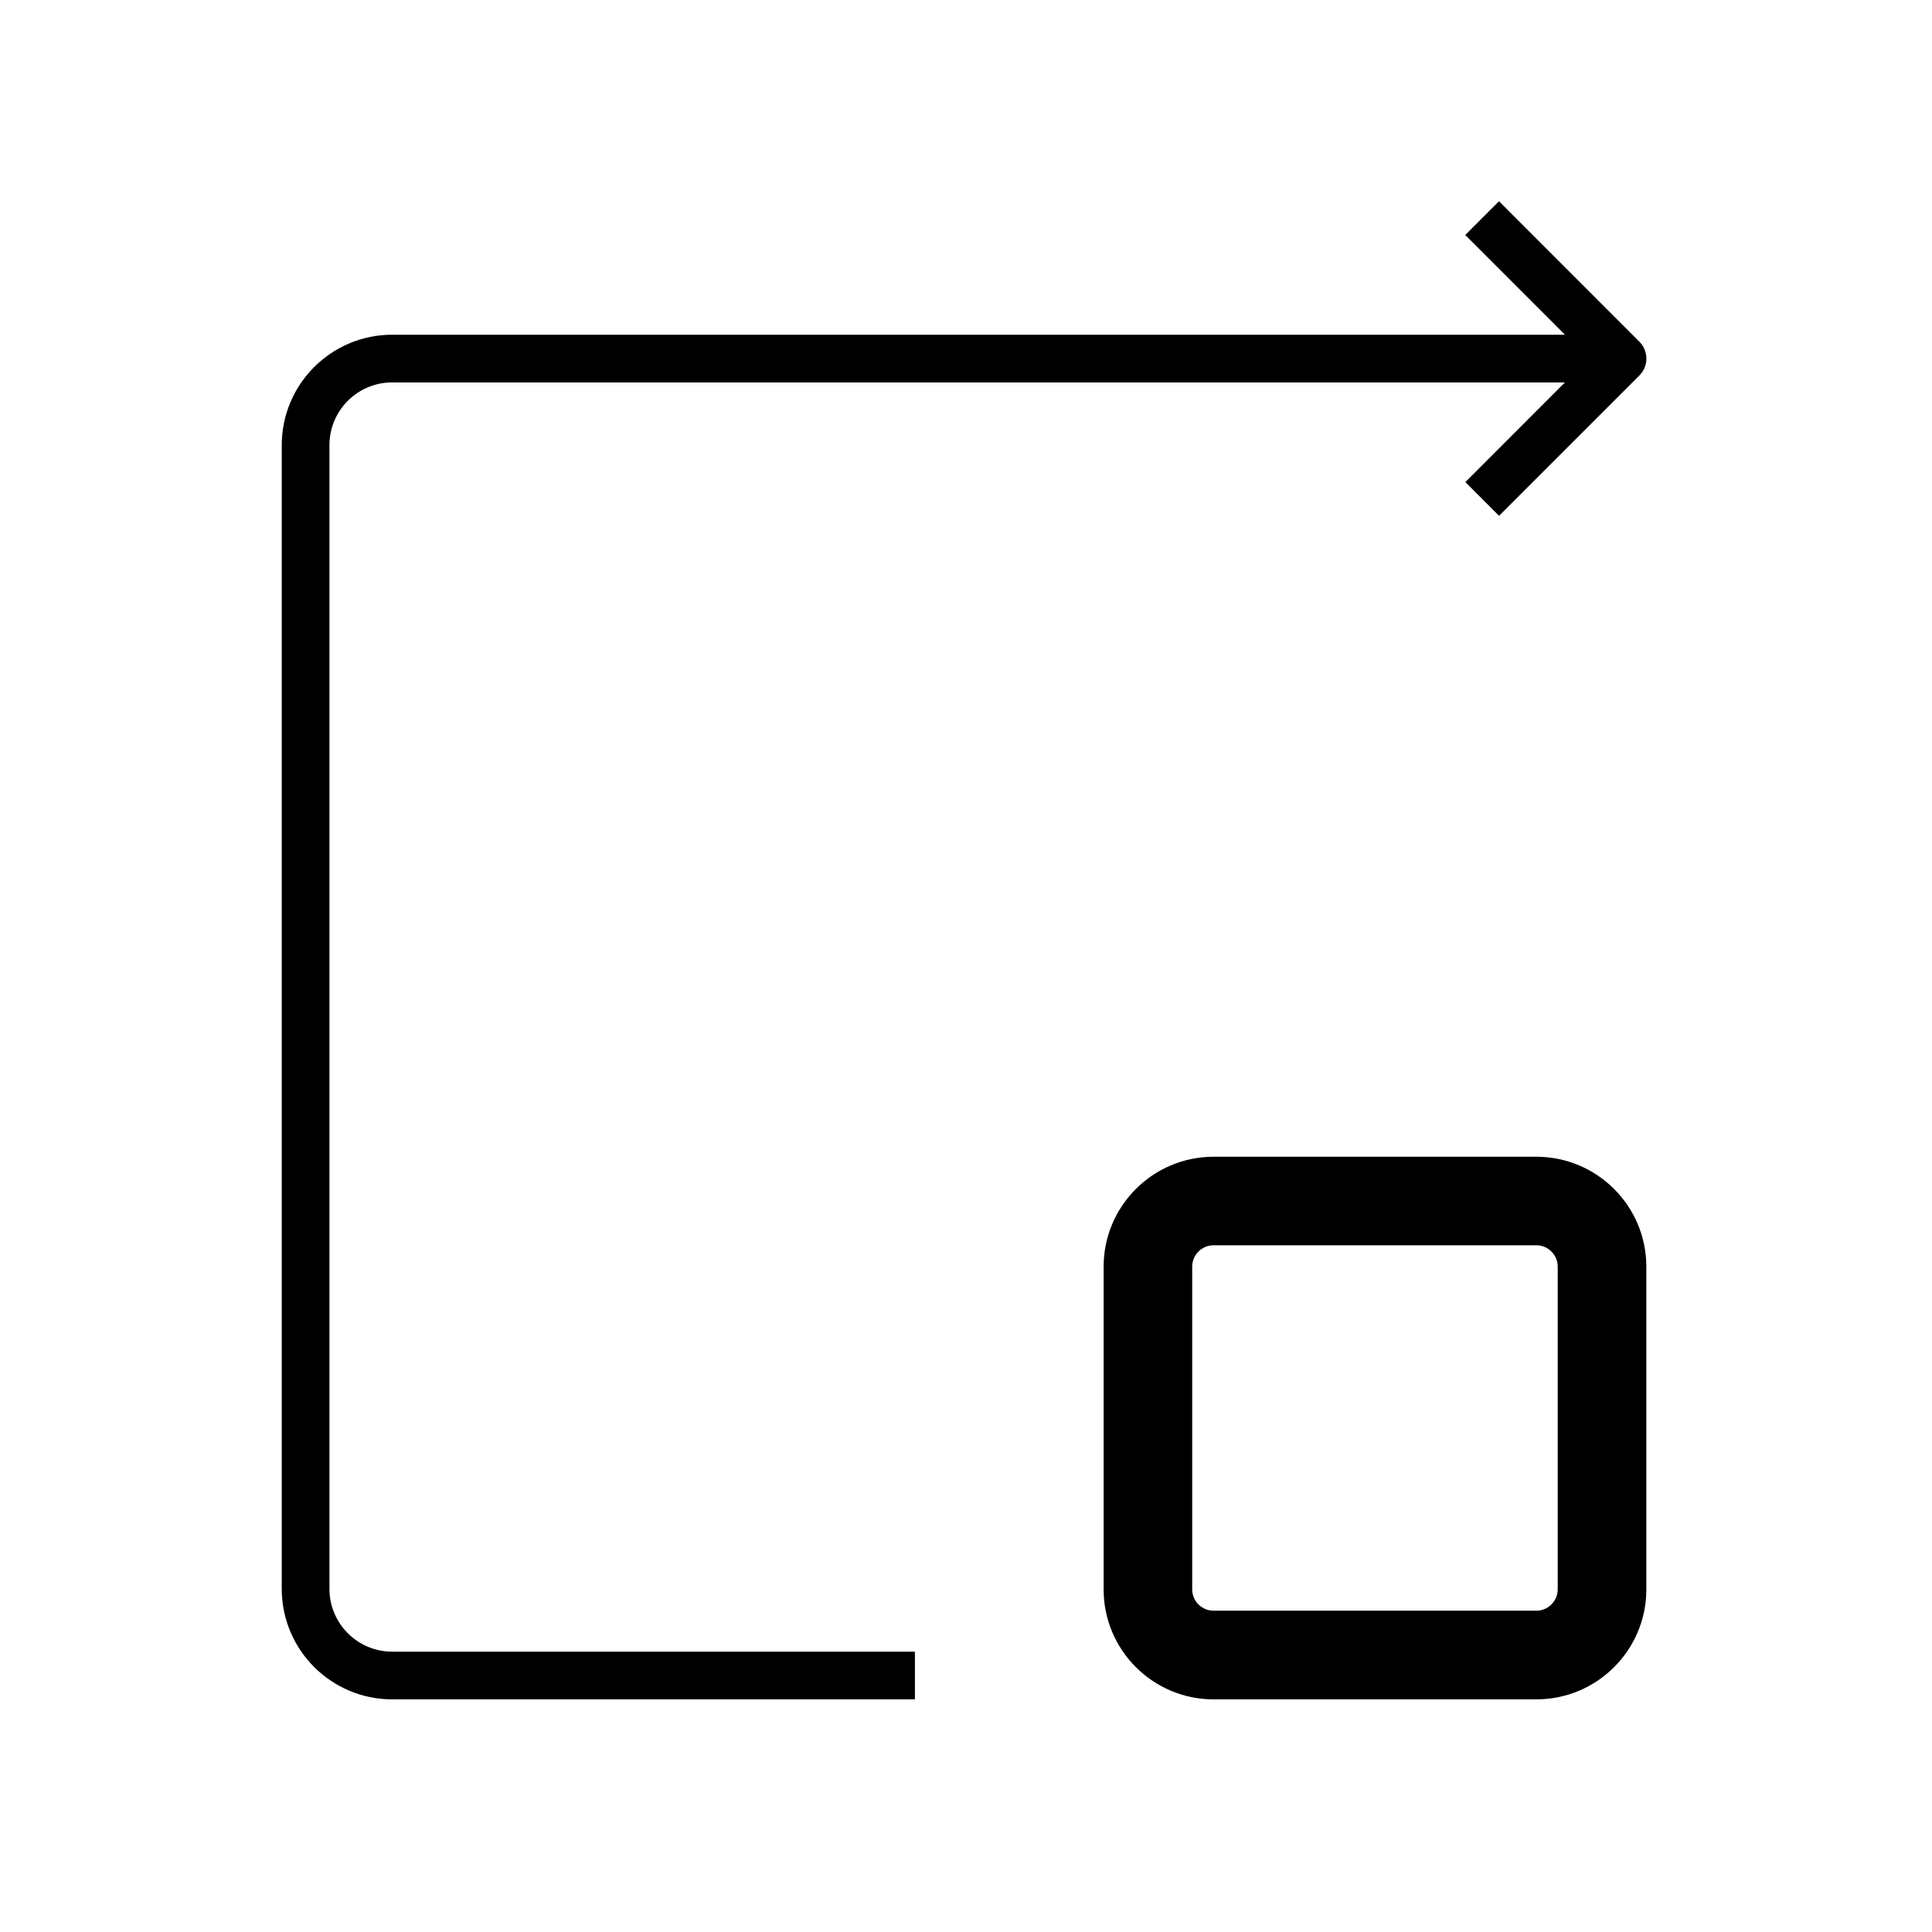
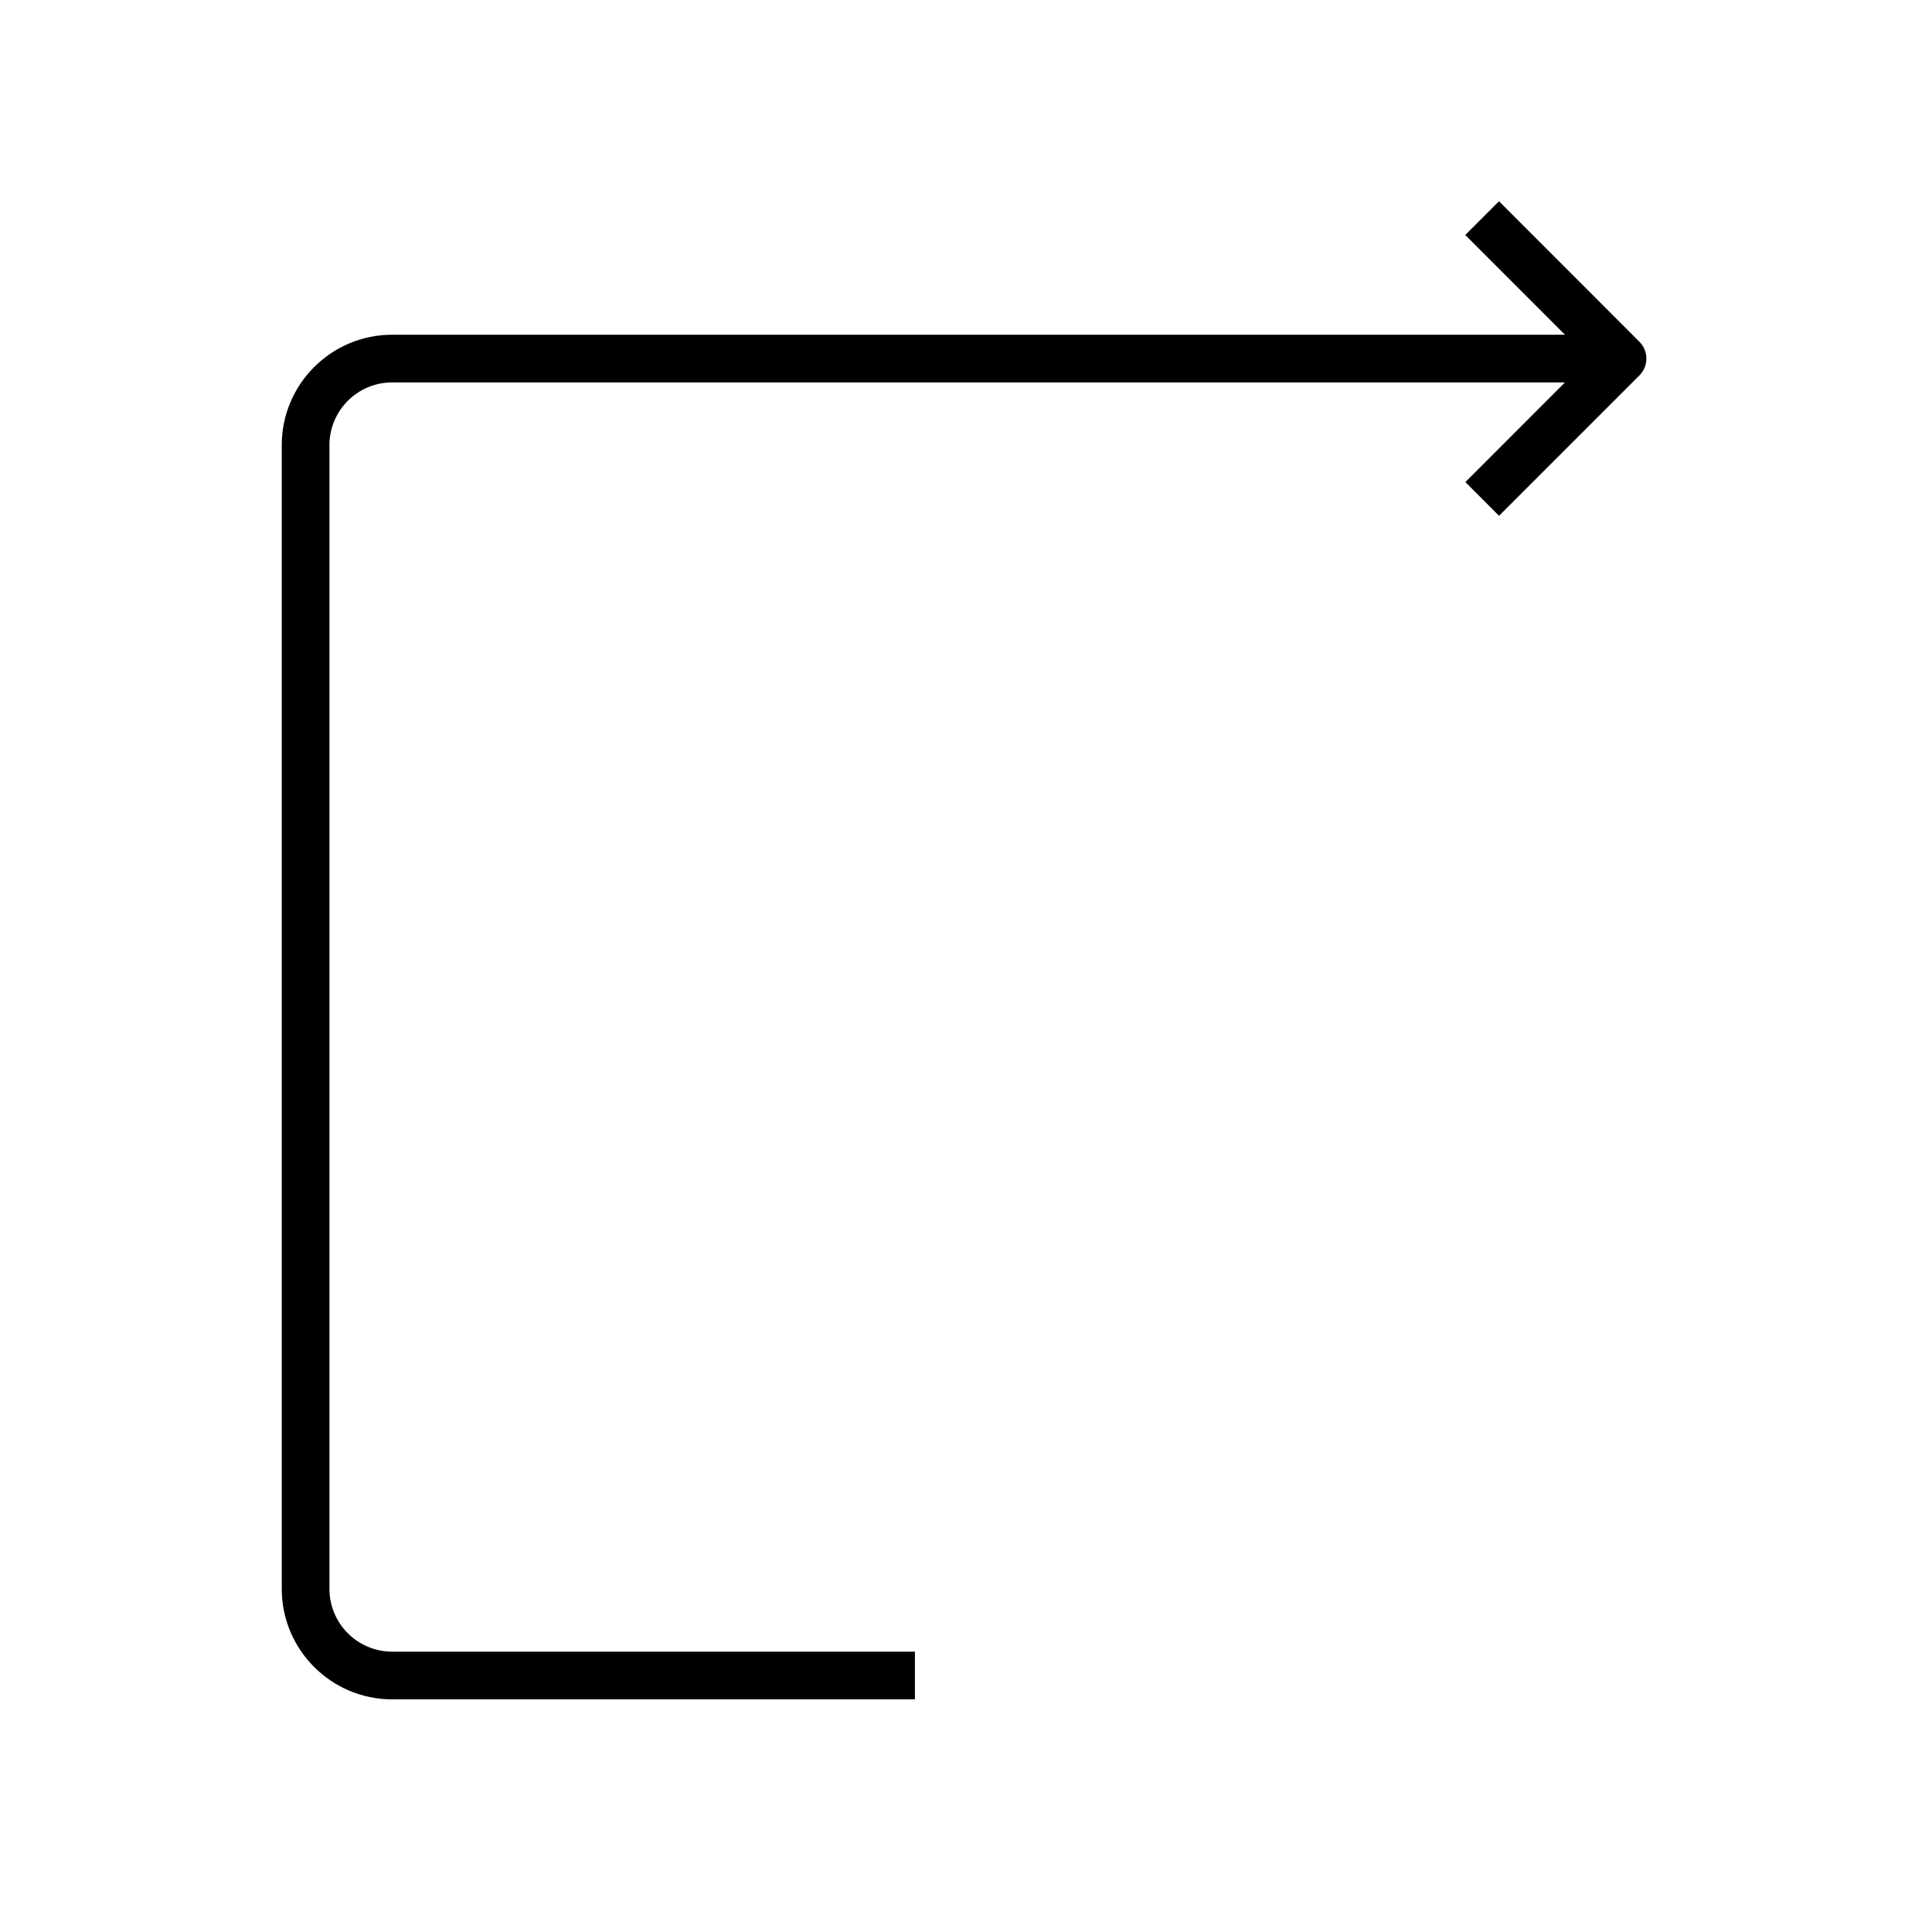
<svg xmlns="http://www.w3.org/2000/svg" width="48" height="48" viewBox="0 0 48 48" fill="none">
-   <path d="M38.171 42.22H30.15C28.643 42.22 27.419 40.994 27.419 39.489V31.471C27.419 29.963 28.645 28.739 30.15 28.739H38.171C39.678 28.739 40.903 29.965 40.903 31.471V39.489C40.903 40.996 39.677 42.22 38.171 42.22ZM30.15 30.939C29.857 30.939 29.62 31.178 29.62 31.469V39.487C29.62 39.78 29.859 40.017 30.15 40.017H38.171C38.464 40.017 38.701 39.778 38.701 39.487V31.469C38.701 31.176 38.463 30.939 38.171 30.939H30.15Z" fill="black" />
  <path d="M40.73 9.328L37.243 12.815L36.407 11.977L38.881 9.501H9.743C8.883 9.501 8.185 10.2 8.185 11.06V39.475C8.185 40.335 8.883 41.035 9.743 41.035H22.731V42.22H9.743C8.229 42.22 7 40.989 7 39.475V11.06C7 9.547 8.229 8.316 9.743 8.316H38.881L36.404 5.838L37.242 5L40.73 8.49C40.962 8.722 40.962 9.096 40.73 9.328Z" fill="black" />
</svg>